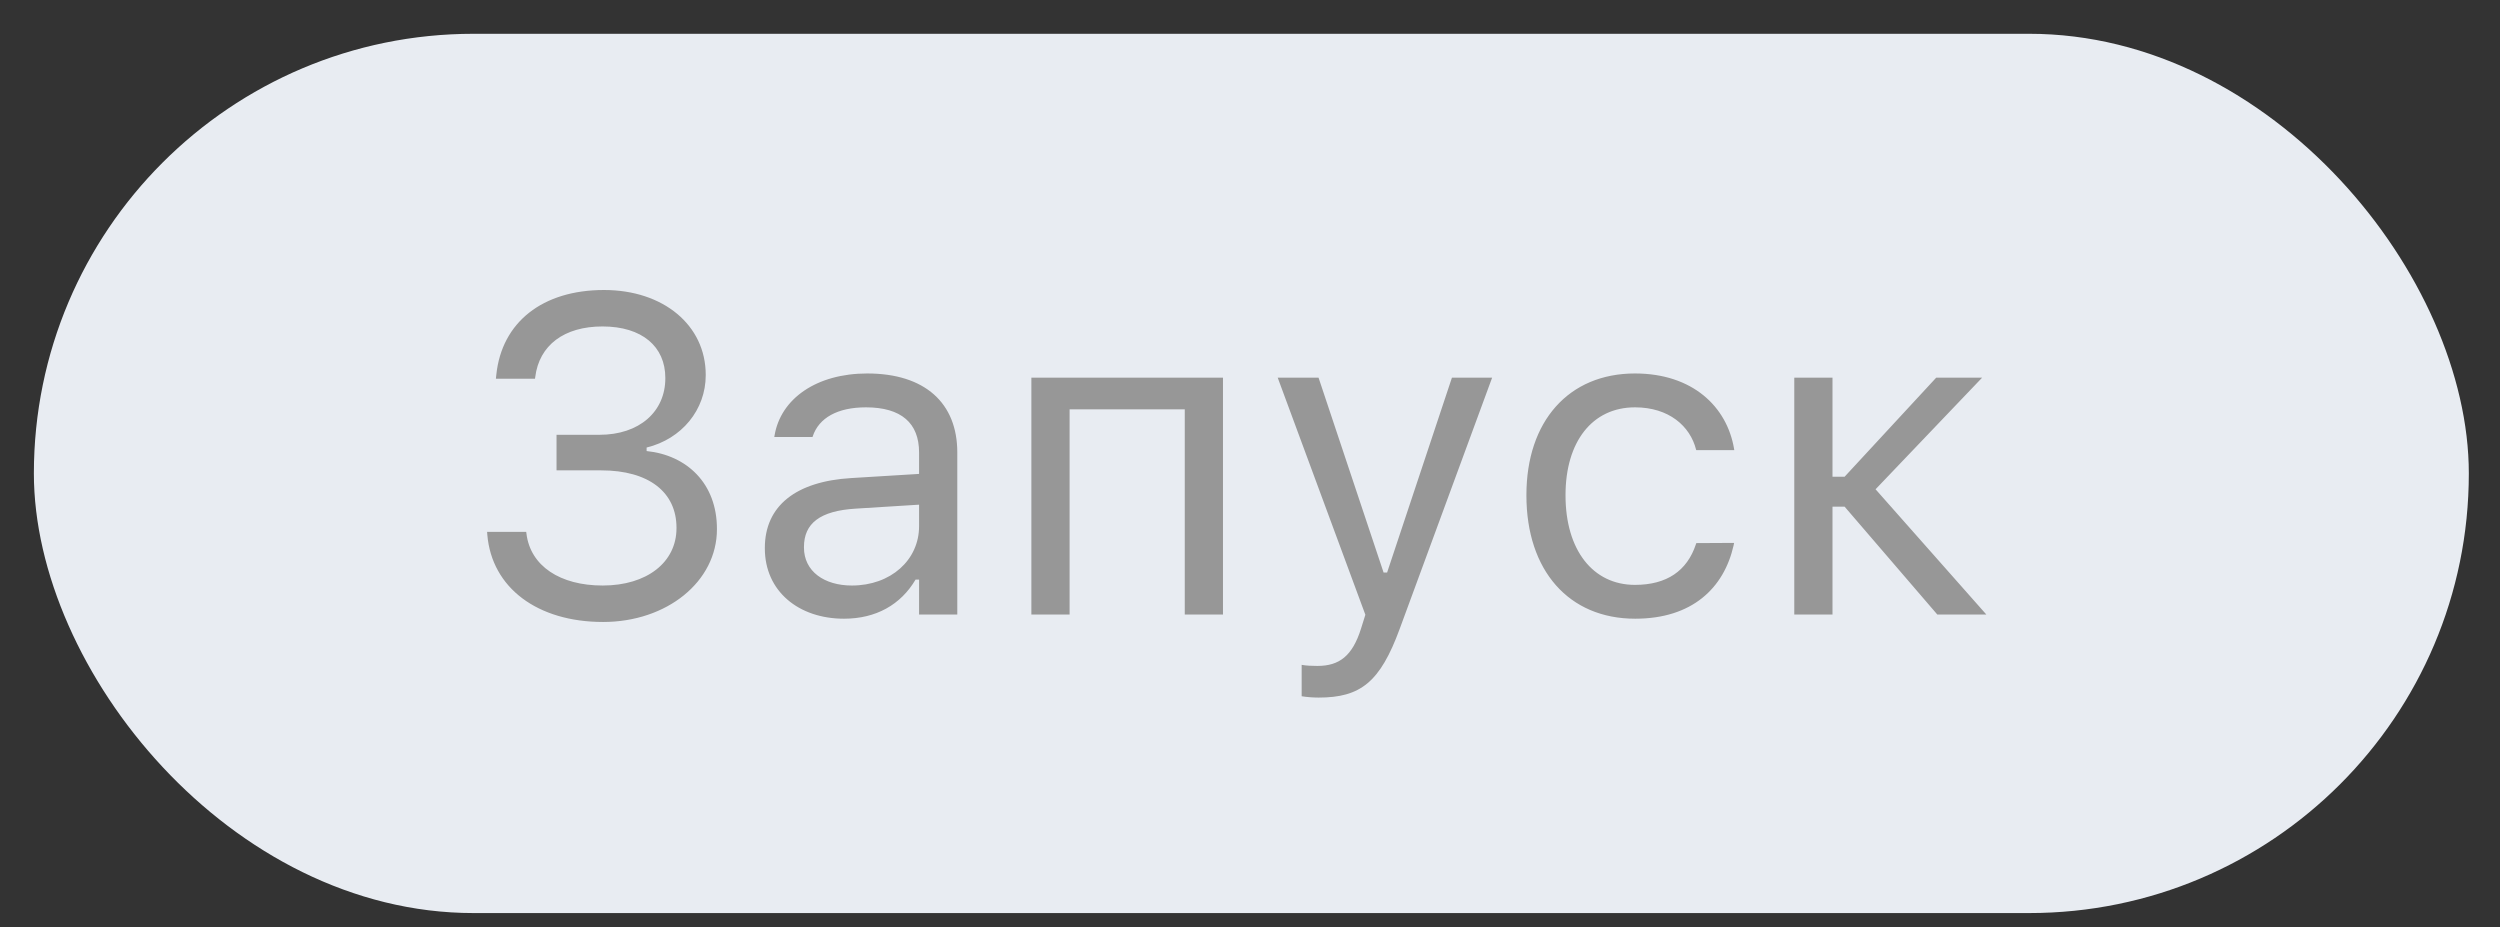
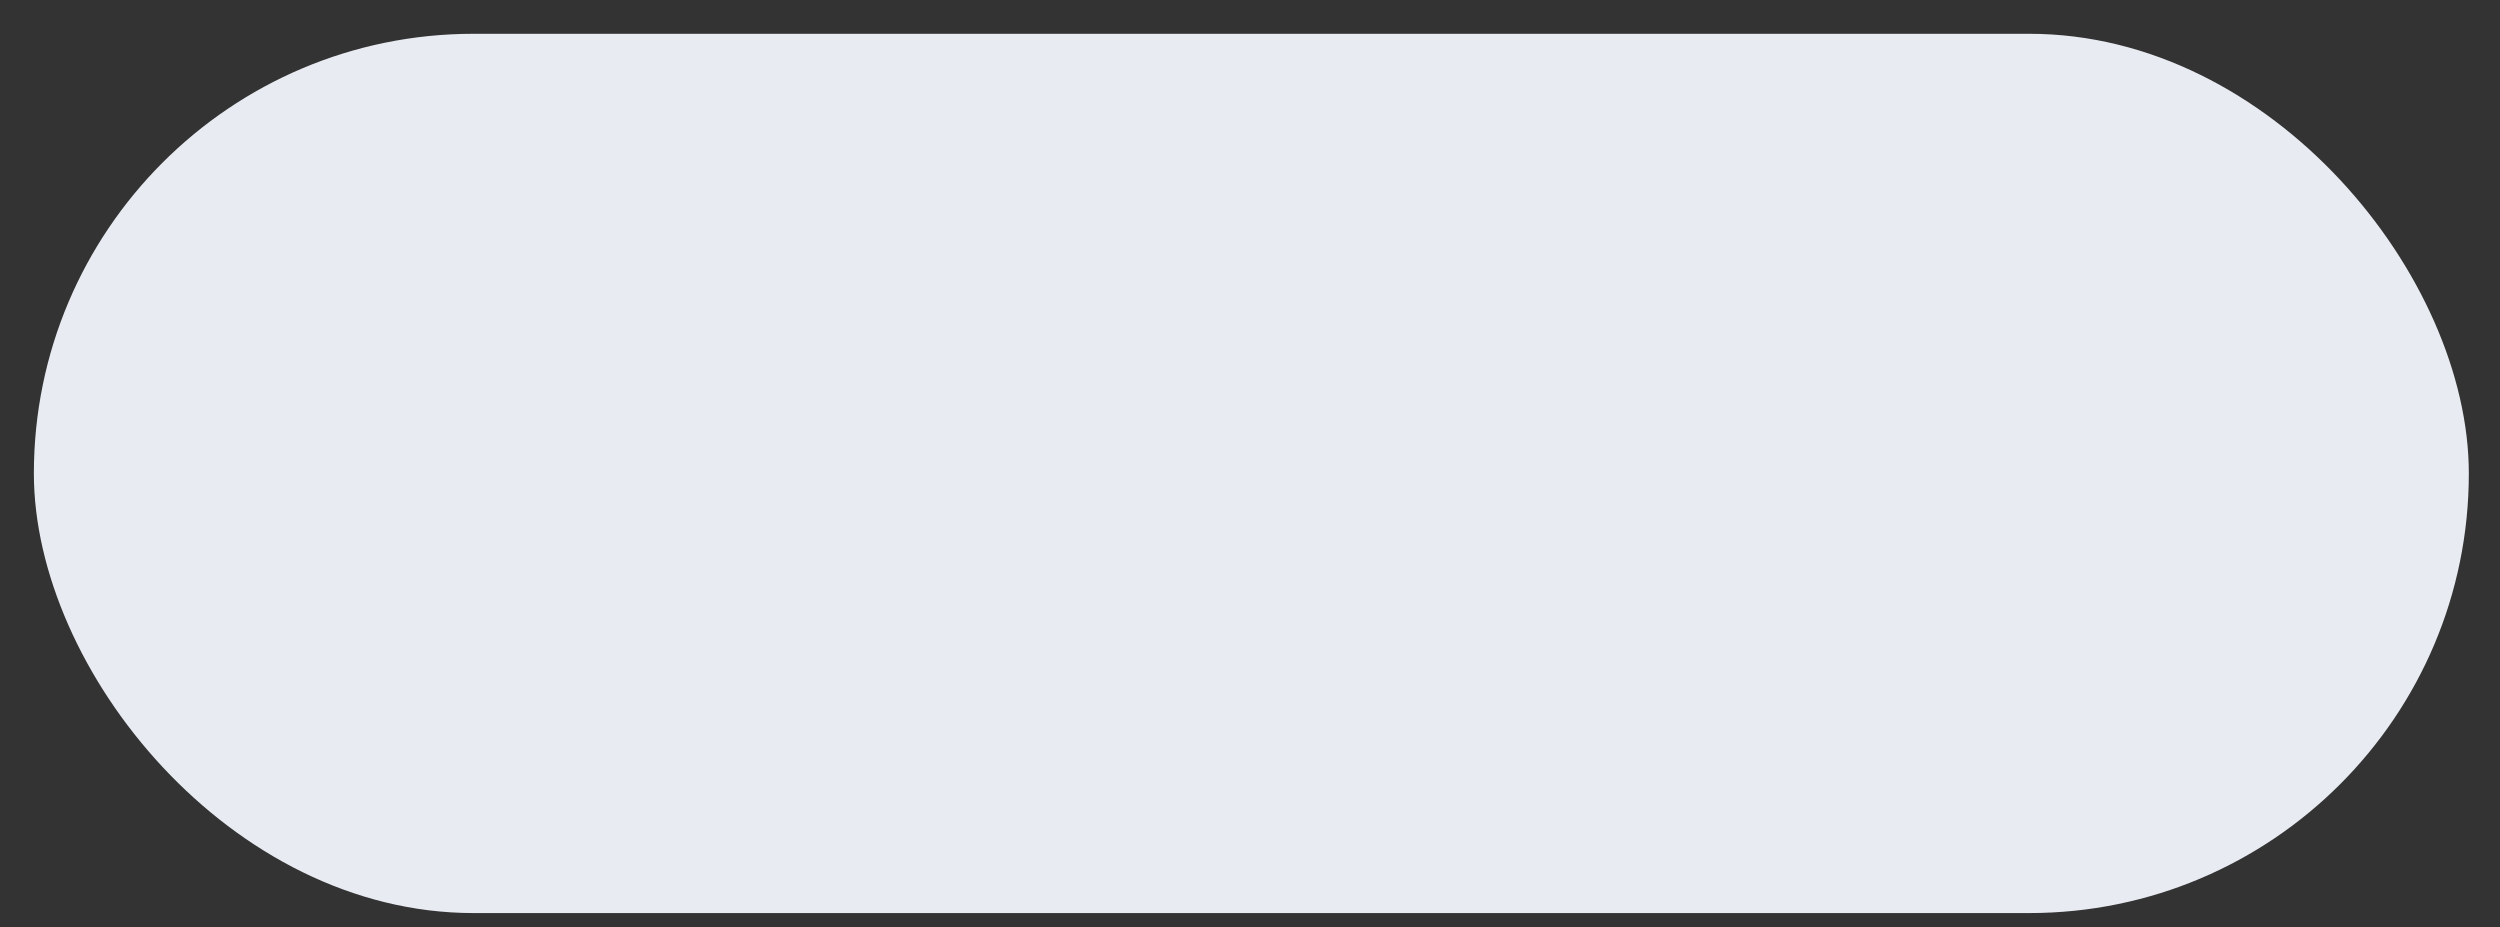
<svg xmlns="http://www.w3.org/2000/svg" width="62" height="23" viewBox="0 0 62 23" fill="none">
  <rect x="0" y="0" width="62" height="23" fill="#333333" stroke="none" />
  <rect x="0.84" y="0.838" width="60.387" height="21.806" rx="10.903" fill="#E8ECF2" />
-   <path d="M13.802 11.665V10.783H14.865C15.862 10.783 16.5 10.205 16.5 9.382V9.371C16.5 8.598 15.927 8.096 14.941 8.096C13.993 8.096 13.372 8.559 13.274 9.35L13.268 9.393H12.298L12.309 9.29C12.445 7.993 13.453 7.192 14.979 7.192C16.456 7.192 17.502 8.069 17.502 9.295V9.306C17.502 10.162 16.908 10.886 16.036 11.099V11.186C17.039 11.29 17.78 11.992 17.78 13.115V13.126C17.78 14.423 16.538 15.425 14.957 15.425C13.333 15.425 12.194 14.581 12.085 13.257L12.08 13.191H13.05L13.056 13.235C13.154 14.036 13.889 14.521 14.946 14.521C16.047 14.521 16.777 13.943 16.777 13.099V13.088C16.777 12.21 16.096 11.665 14.908 11.665H13.802ZM20.93 15.344C19.813 15.344 18.968 14.668 18.968 13.6V13.589C18.968 12.543 19.742 11.938 21.11 11.856L22.793 11.753V11.219C22.793 10.494 22.352 10.102 21.475 10.102C20.772 10.102 20.308 10.363 20.156 10.821L20.151 10.837H19.202L19.208 10.805C19.36 9.884 20.254 9.262 21.507 9.262C22.941 9.262 23.741 9.998 23.741 11.219V15.24H22.793V14.374H22.706C22.336 15.001 21.72 15.344 20.93 15.344ZM19.938 13.578C19.938 14.172 20.445 14.521 21.126 14.521C22.09 14.521 22.793 13.889 22.793 13.05V12.516L21.224 12.614C20.33 12.668 19.938 12.984 19.938 13.567V13.578ZM25.578 15.24V9.366H30.33V15.24H29.382V10.151H26.526V15.24H25.578ZM32.7 17.3C32.575 17.3 32.411 17.289 32.281 17.267V16.488C32.395 16.51 32.542 16.515 32.673 16.515C33.212 16.515 33.539 16.27 33.752 15.594L33.861 15.246L31.687 9.366H32.7L34.313 14.199H34.4L36.008 9.366H37.005L34.711 15.6C34.226 16.919 33.741 17.3 32.7 17.3ZM40.553 15.344C38.907 15.344 37.855 14.15 37.855 12.287V12.276C37.855 10.45 38.901 9.262 40.547 9.262C41.975 9.262 42.83 10.085 43.005 11.132L43.01 11.164H42.068L42.062 11.148C41.915 10.57 41.392 10.102 40.547 10.102C39.49 10.102 38.825 10.952 38.825 12.276V12.287C38.825 13.638 39.501 14.505 40.547 14.505C41.337 14.505 41.839 14.156 42.057 13.502L42.068 13.469L43.005 13.464L42.994 13.524C42.754 14.586 41.964 15.344 40.553 15.344ZM45.746 12.565H45.446V15.24H44.498V9.366H45.446V11.823H45.746L48.018 9.366H49.157L46.514 12.134L49.261 15.24H48.045L45.746 12.565Z" fill="#979797" />
</svg>